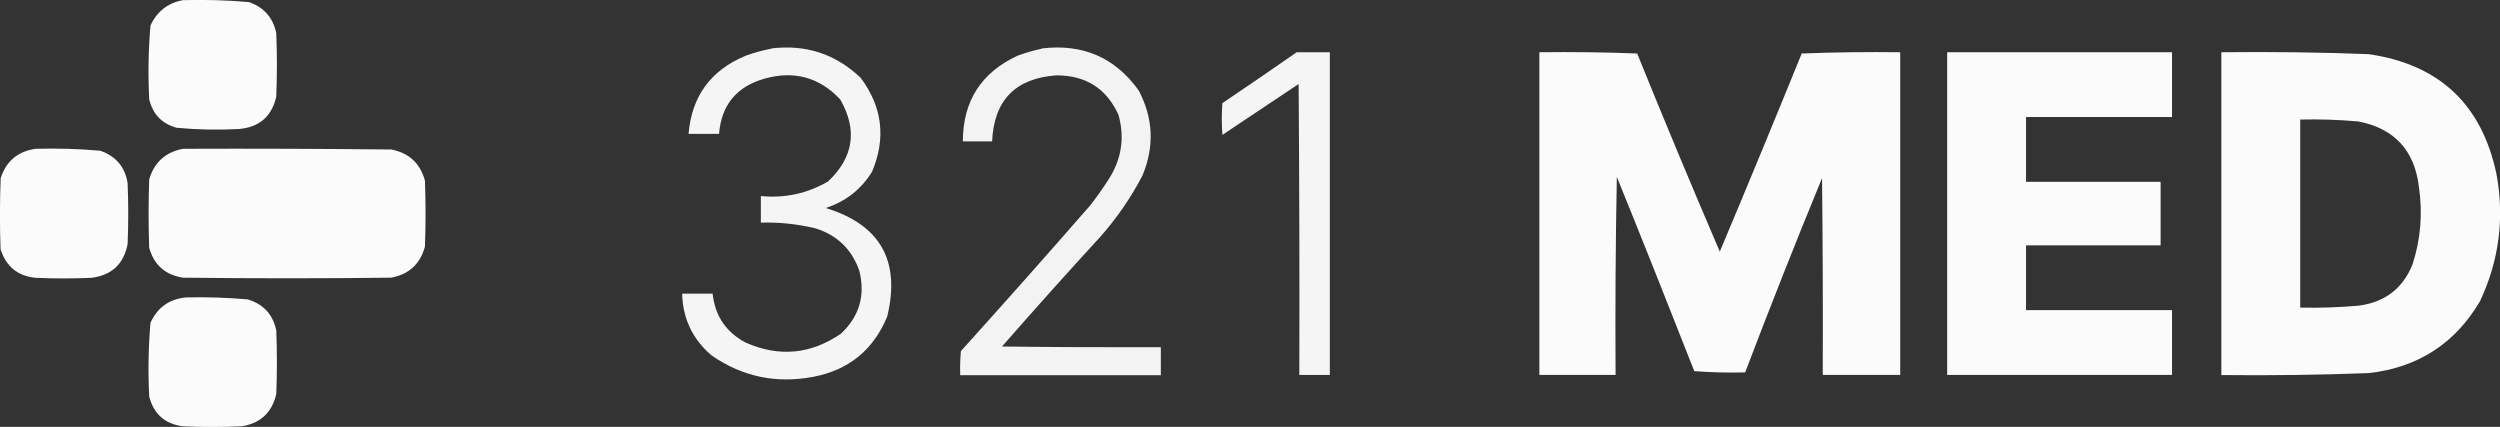
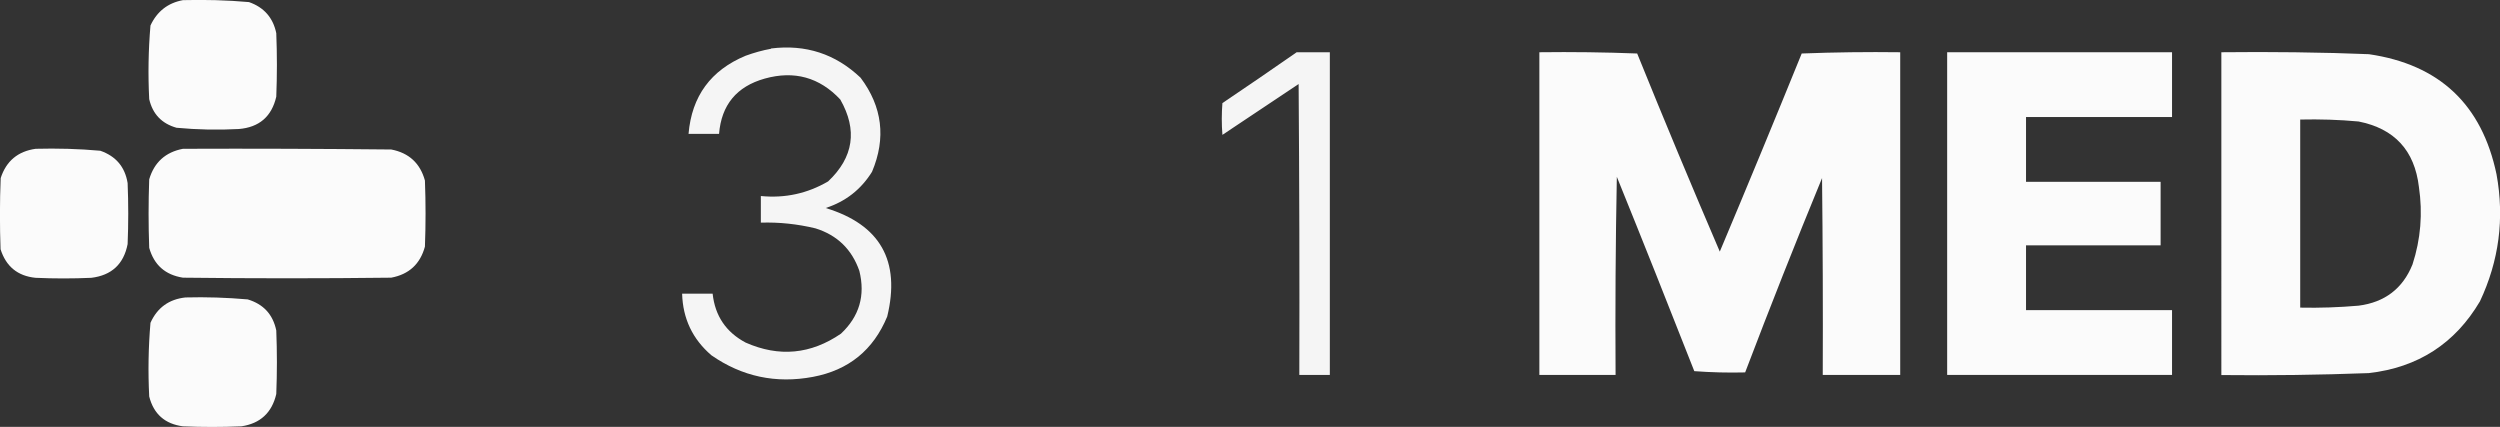
<svg xmlns="http://www.w3.org/2000/svg" id="Ebene_1" data-name="Ebene 1" viewBox="0 0 179.44 30.64">
  <rect x="0" y="0" width="179.44" height="30.64" fill="#333333" stroke="none" />
  <defs>
    <style>
      .cls-1 {
        opacity: .94;
      }

      .cls-1, .cls-2, .cls-3, .cls-4, .cls-5, .cls-6 {
        fill: #fff;
        fill-rule: evenodd;
        isolation: isolate;
      }

      .cls-2 {
        opacity: .95;
      }

      .cls-3 {
        opacity: .98;
      }

      .cls-4 {
        opacity: .98;
      }

      .cls-5 {
        opacity: .98;
      }

      .cls-6 {
        opacity: .95;
      }
    </style>
  </defs>
  <g>
    <path class="cls-5" d="M13.13.01c1.58-.04,3.16,0,4.74.14,1.07.37,1.73,1.12,1.96,2.23.06,1.52.06,3.04,0,4.56-.33,1.43-1.23,2.2-2.69,2.32-1.49.08-2.98.05-4.47-.09-1.06-.3-1.71-.98-1.96-2.05-.09-1.77-.06-3.53.09-5.29C11.27.82,12.05.21,13.13.01Z" />
    <path class="cls-5" d="M2.55,10.68c1.55-.04,3.1,0,4.65.14,1.12.39,1.77,1.16,1.96,2.32.06,1.46.06,2.92,0,4.38-.28,1.44-1.15,2.24-2.6,2.42-1.34.06-2.67.06-4.01,0-1.29-.13-2.12-.82-2.51-2.05C-.02,16.18-.02,14.48.05,12.78c.4-1.23,1.24-1.92,2.51-2.1Z" />
    <path class="cls-4" d="M13.13,10.68c4.98-.02,9.97,0,14.95.05,1.27.24,2.08.99,2.42,2.23.06,1.58.06,3.16,0,4.74-.34,1.25-1.14,1.99-2.42,2.23-4.98.06-9.97.06-14.95,0-1.27-.2-2.07-.91-2.42-2.14-.06-1.64-.06-3.28,0-4.92.36-1.22,1.17-1.95,2.42-2.19Z" />
    <path class="cls-5" d="M13.31,21.35c1.49-.04,2.98.01,4.47.14,1.13.34,1.81,1.08,2.05,2.23.06,1.52.06,3.04,0,4.56-.31,1.34-1.15,2.12-2.51,2.32-1.4.06-2.8.06-4.19,0-1.29-.17-2.1-.88-2.42-2.14-.09-1.77-.06-3.53.09-5.29.49-1.09,1.33-1.69,2.51-1.82Z" />
  </g>
  <g>
    <path class="cls-2" d="M55.34,3.48c2.49-.31,4.63.39,6.43,2.1,1.56,2.08,1.84,4.33.82,6.75-.79,1.27-1.9,2.14-3.33,2.6,3.92,1.19,5.39,3.79,4.42,7.79-.99,2.4-2.77,3.85-5.33,4.33-2.66.5-5.09-.02-7.29-1.55-1.35-1.16-2.05-2.63-2.1-4.42h2.19c.17,1.59.96,2.76,2.37,3.51,2.4,1.06,4.68.84,6.84-.64,1.32-1.24,1.76-2.74,1.32-4.51-.54-1.54-1.58-2.56-3.15-3.05-1.29-.31-2.59-.45-3.92-.41v-1.91c1.73.17,3.34-.18,4.83-1.05,1.83-1.73,2.12-3.69.87-5.88-1.49-1.59-3.3-2.09-5.42-1.5-2.02.57-3.11,1.89-3.28,3.97h-2.19c.23-2.71,1.6-4.57,4.1-5.61.61-.22,1.21-.39,1.82-.5Z" />
-     <path class="cls-1" d="M74.76,3.48c2.94-.36,5.27.64,6.97,3.01,1.05,1.99,1.14,4.03.27,6.11-.82,1.58-1.83,3.04-3.01,4.38-2.39,2.6-4.74,5.23-7.07,7.89,3.8.05,7.6.06,11.4.05v2.01h-14.4c-.02-.58,0-1.16.05-1.73,3.13-3.47,6.23-6.96,9.3-10.48.52-.67,1.01-1.37,1.46-2.1.8-1.38.98-2.84.55-4.38-.87-1.9-2.36-2.84-4.47-2.83-2.93.21-4.47,1.79-4.6,4.74h-2.1c0-2.89,1.32-4.94,3.92-6.15.58-.21,1.15-.38,1.73-.5Z" />
    <path class="cls-6" d="M93.08,3.75h2.37v23.16h-2.19c.02-6.96,0-13.92-.05-20.88-1.82,1.22-3.65,2.43-5.47,3.65-.06-.76-.06-1.52,0-2.28,1.79-1.21,3.57-2.42,5.33-3.65Z" />
  </g>
  <g>
    <path class="cls-4" d="M110.49,3.75c2.34-.03,4.68,0,7.02.09,1.93,4.77,3.91,9.51,5.93,14.22,1.99-4.73,3.95-9.47,5.88-14.22,2.35-.09,4.7-.12,7.07-.09v23.16h-5.56c.02-4.71,0-9.42-.05-14.13-1.9,4.62-3.74,9.27-5.52,13.95-1.22.03-2.43,0-3.65-.09-1.83-4.66-3.68-9.31-5.56-13.95-.09,4.74-.12,9.48-.09,14.22h-5.47V3.75Z" />
    <path class="cls-3" d="M139.76,3.75h16.14v4.65h-10.48v4.65h9.66v4.56h-9.66v4.65h10.48v4.65h-16.14V3.75Z" />
-     <path class="cls-3" d="M159.45,3.75c3.53-.04,7.05,0,10.58.14,5.06.74,8.11,3.61,9.16,8.62.58,3.17.18,6.21-1.19,9.12-1.79,3.03-4.45,4.75-7.98,5.15-3.52.13-7.05.18-10.58.14V3.75ZM165.1,8.58c1.4-.03,2.8.01,4.19.14,2.57.51,4.02,2.07,4.33,4.7.28,1.89.13,3.75-.46,5.56-.7,1.74-2,2.72-3.87,2.96-1.39.12-2.79.17-4.19.14v-13.49Z" />
+     <path class="cls-3" d="M159.45,3.75c3.53-.04,7.05,0,10.58.14,5.06.74,8.11,3.61,9.16,8.62.58,3.17.18,6.21-1.19,9.12-1.79,3.03-4.45,4.75-7.98,5.15-3.52.13-7.05.18-10.58.14V3.75ZM165.1,8.58c1.4-.03,2.8.01,4.19.14,2.57.51,4.02,2.07,4.33,4.7.28,1.89.13,3.75-.46,5.56-.7,1.74-2,2.72-3.87,2.96-1.39.12-2.79.17-4.19.14v-13.49" />
  </g>
</svg>